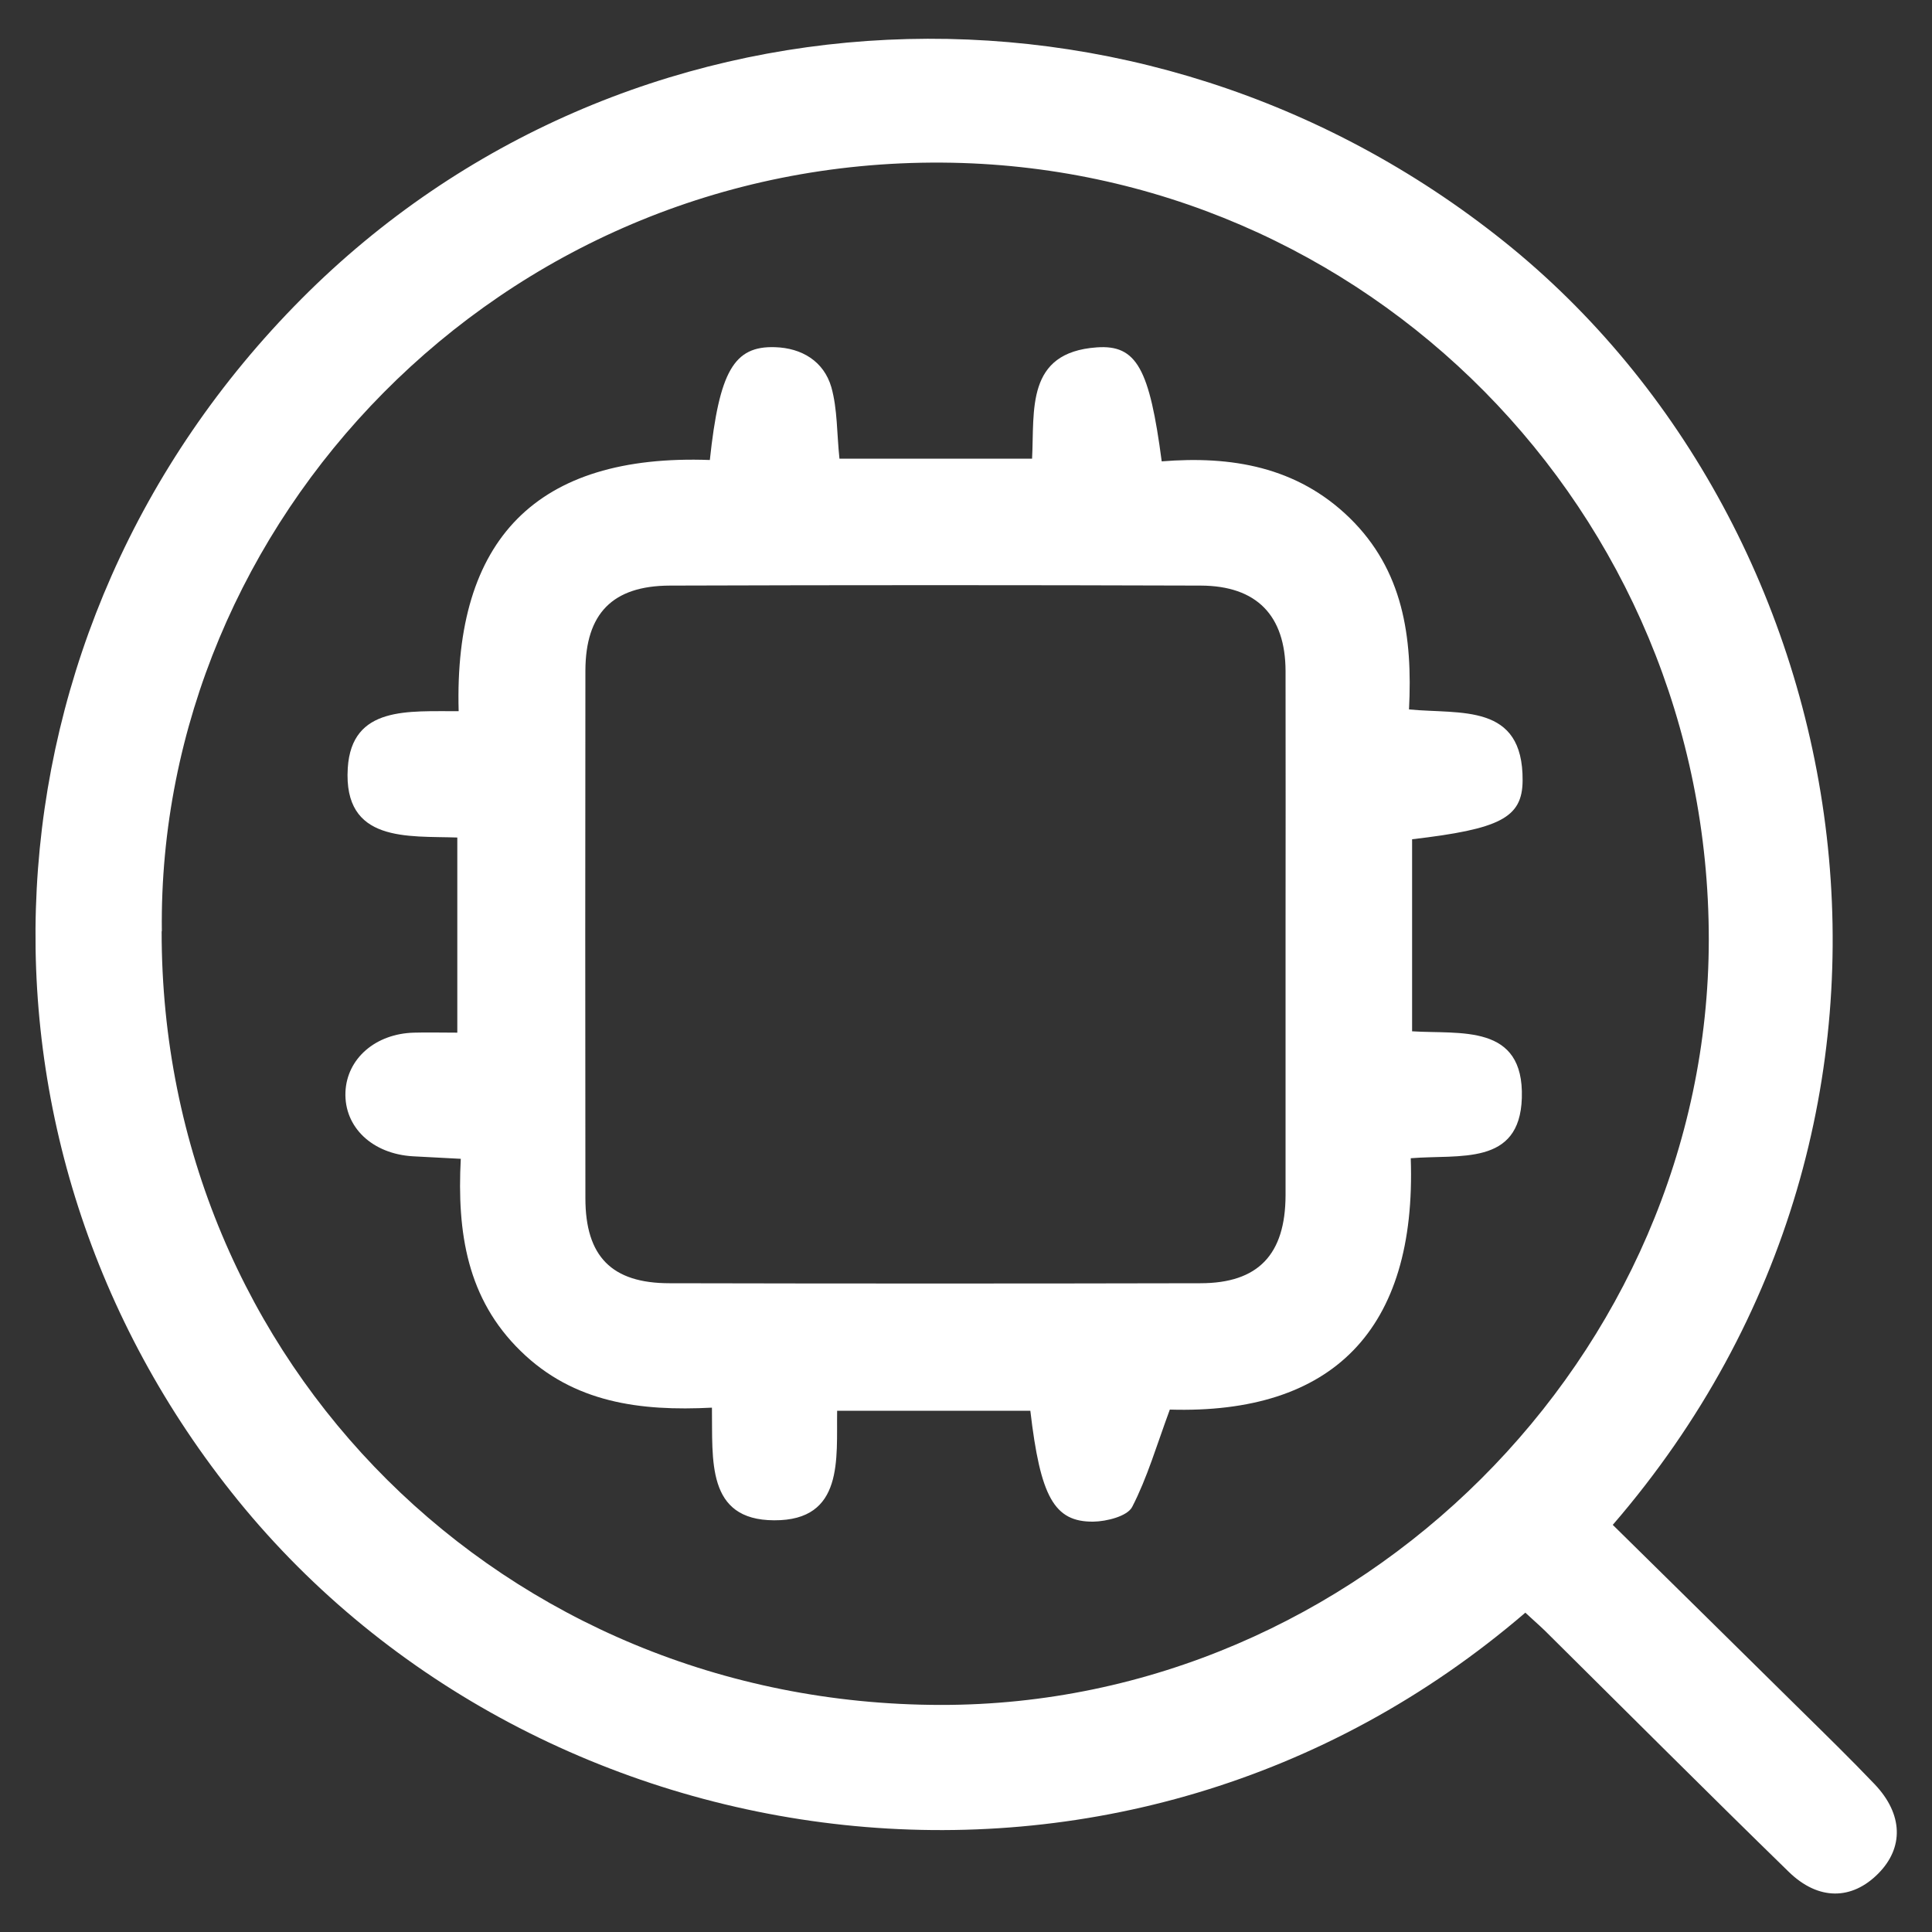
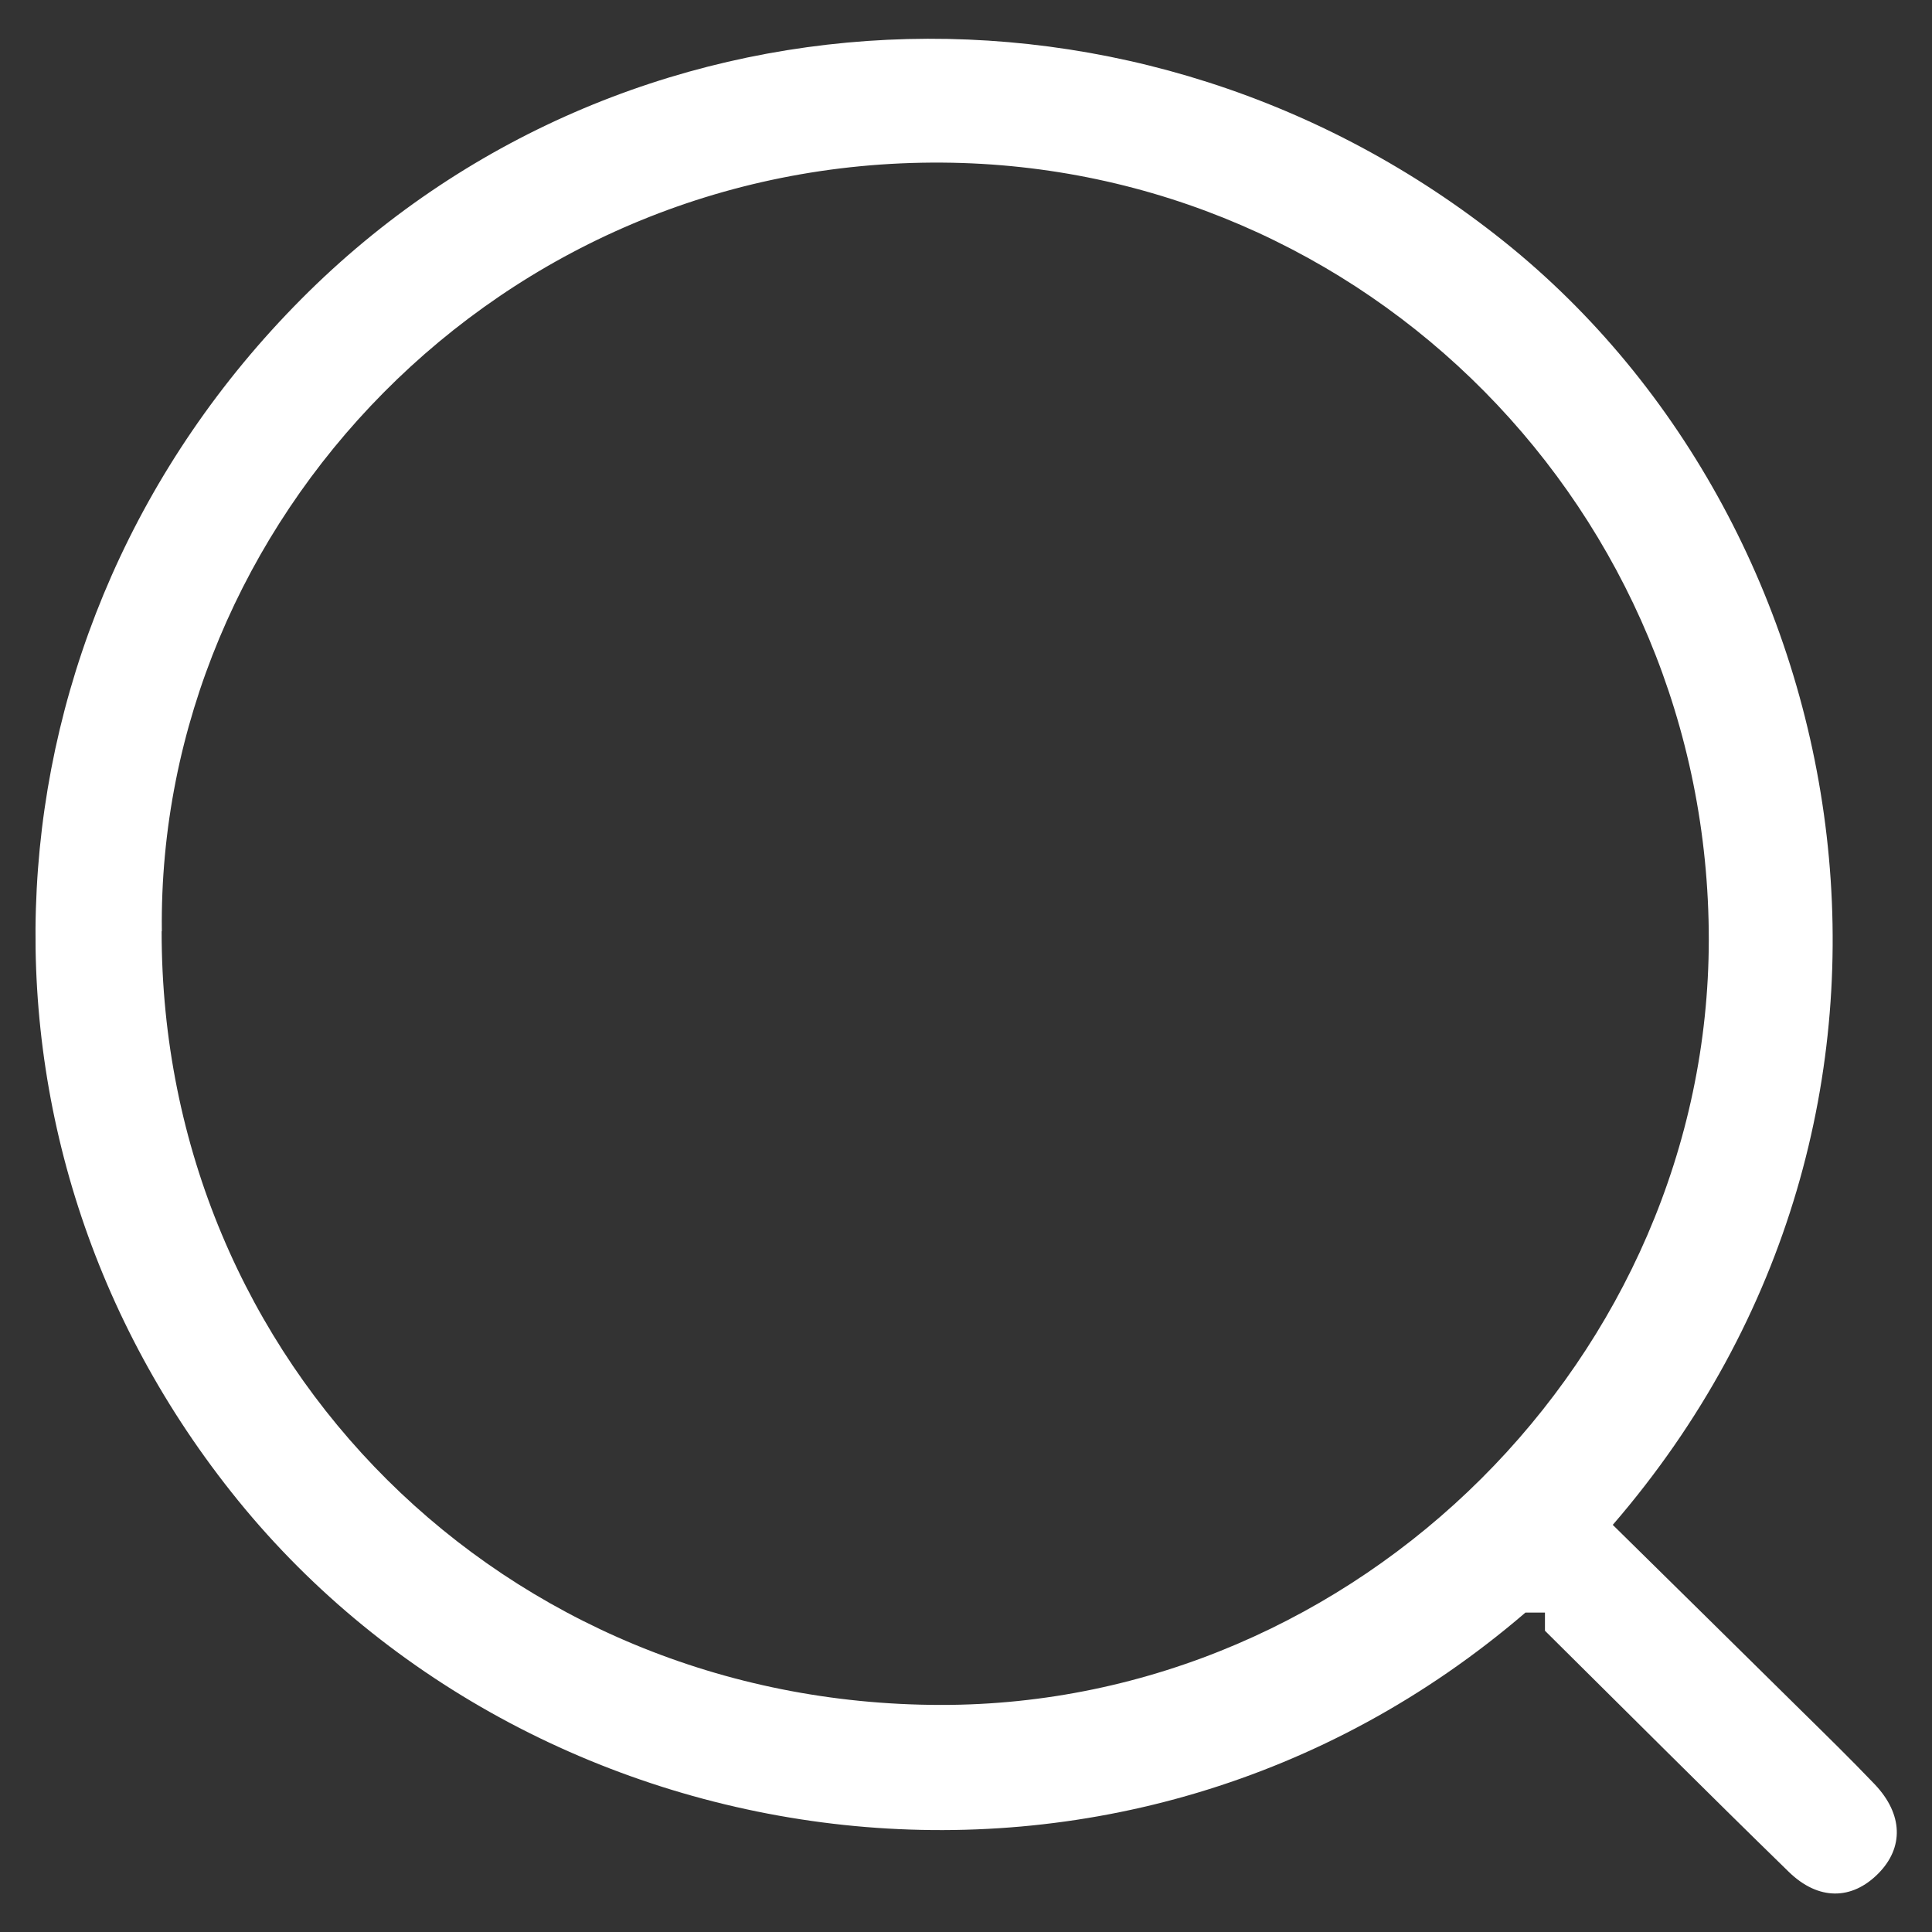
<svg xmlns="http://www.w3.org/2000/svg" width="30" height="30" viewBox="0 0 30 30" fill="none">
  <rect x="0" y="0" width="30" height="30" fill="#333333" stroke="none" />
  <g clip-path="url(#clip0_5246_5894)">
-     <path d="M23.687 25.04C17.447 30.401 8.369 29.054 3.695 23.297C-0.844 17.705 -0.427 9.779 4.679 4.643C9.677 -0.385 17.717 -0.766 23.357 3.752C28.925 8.213 30.581 17.264 25.043 23.678C26.015 24.635 26.993 25.598 27.968 26.561C28.352 26.939 28.739 27.317 29.111 27.707C29.552 28.172 29.564 28.691 29.165 29.093C28.757 29.504 28.238 29.516 27.776 29.066C26.504 27.827 25.25 26.57 23.99 25.322C23.891 25.226 23.786 25.136 23.687 25.043V25.04ZM2.51 14.462C2.504 21.173 7.832 26.465 14.603 26.474C21.089 26.483 26.531 21.062 26.534 14.588C26.534 7.937 21.212 2.57 14.63 2.525C7.733 2.477 2.438 8.117 2.513 14.459L2.51 14.462Z" fill="white" />
-     <path d="M11.022 7.146C11.169 5.766 11.397 5.37 12.033 5.391C12.45 5.403 12.792 5.61 12.909 6.012C13.005 6.354 12.993 6.726 13.035 7.122H16.026C16.065 6.372 15.924 5.472 17.031 5.394C17.652 5.349 17.85 5.73 18.039 7.164C19.113 7.077 20.136 7.242 20.958 8.043C21.786 8.853 21.936 9.882 21.879 11.016C22.68 11.094 23.652 10.911 23.643 12.12C23.64 12.702 23.286 12.873 21.927 13.032V16.014C22.674 16.062 23.667 15.888 23.631 17.049C23.598 18.111 22.665 17.922 21.906 17.985C21.999 20.658 20.685 21.963 18.165 21.888C17.958 22.449 17.814 22.947 17.58 23.4C17.505 23.544 17.184 23.625 16.977 23.628C16.368 23.634 16.155 23.241 15.999 21.906H12.999C12.987 22.647 13.11 23.613 12.021 23.607C10.962 23.604 11.067 22.668 11.055 21.858C9.939 21.915 8.907 21.783 8.085 20.979C7.254 20.169 7.095 19.143 7.155 17.994C6.882 17.979 6.648 17.967 6.414 17.955C5.781 17.919 5.343 17.502 5.364 16.959C5.385 16.437 5.832 16.05 6.429 16.035C6.636 16.029 6.843 16.035 7.101 16.035V13.005C6.339 12.978 5.328 13.092 5.4 11.928C5.46 10.953 6.351 11.049 7.122 11.043C7.047 8.379 8.325 7.044 11.025 7.143L11.022 7.146ZM19.962 14.541C19.962 13.167 19.965 11.793 19.962 10.419C19.959 9.558 19.515 9.096 18.645 9.093C15.897 9.084 13.149 9.084 10.401 9.093C9.507 9.096 9.093 9.531 9.09 10.413C9.087 13.143 9.087 15.873 9.09 18.606C9.09 19.509 9.498 19.926 10.395 19.926C13.143 19.932 15.891 19.932 18.639 19.926C19.539 19.926 19.959 19.479 19.962 18.561C19.962 17.223 19.962 15.882 19.962 14.544V14.541Z" fill="white" />
+     <path d="M23.687 25.04C17.447 30.401 8.369 29.054 3.695 23.297C-0.844 17.705 -0.427 9.779 4.679 4.643C9.677 -0.385 17.717 -0.766 23.357 3.752C28.925 8.213 30.581 17.264 25.043 23.678C26.015 24.635 26.993 25.598 27.968 26.561C28.352 26.939 28.739 27.317 29.111 27.707C29.552 28.172 29.564 28.691 29.165 29.093C28.757 29.504 28.238 29.516 27.776 29.066C26.504 27.827 25.25 26.57 23.99 25.322V25.04ZM2.51 14.462C2.504 21.173 7.832 26.465 14.603 26.474C21.089 26.483 26.531 21.062 26.534 14.588C26.534 7.937 21.212 2.57 14.63 2.525C7.733 2.477 2.438 8.117 2.513 14.459L2.51 14.462Z" fill="white" />
  </g>
  <defs>
    <clipPath id="clip0_5246_5894">
      <rect width="30" height="30" fill="white" />
    </clipPath>
  </defs>
</svg>